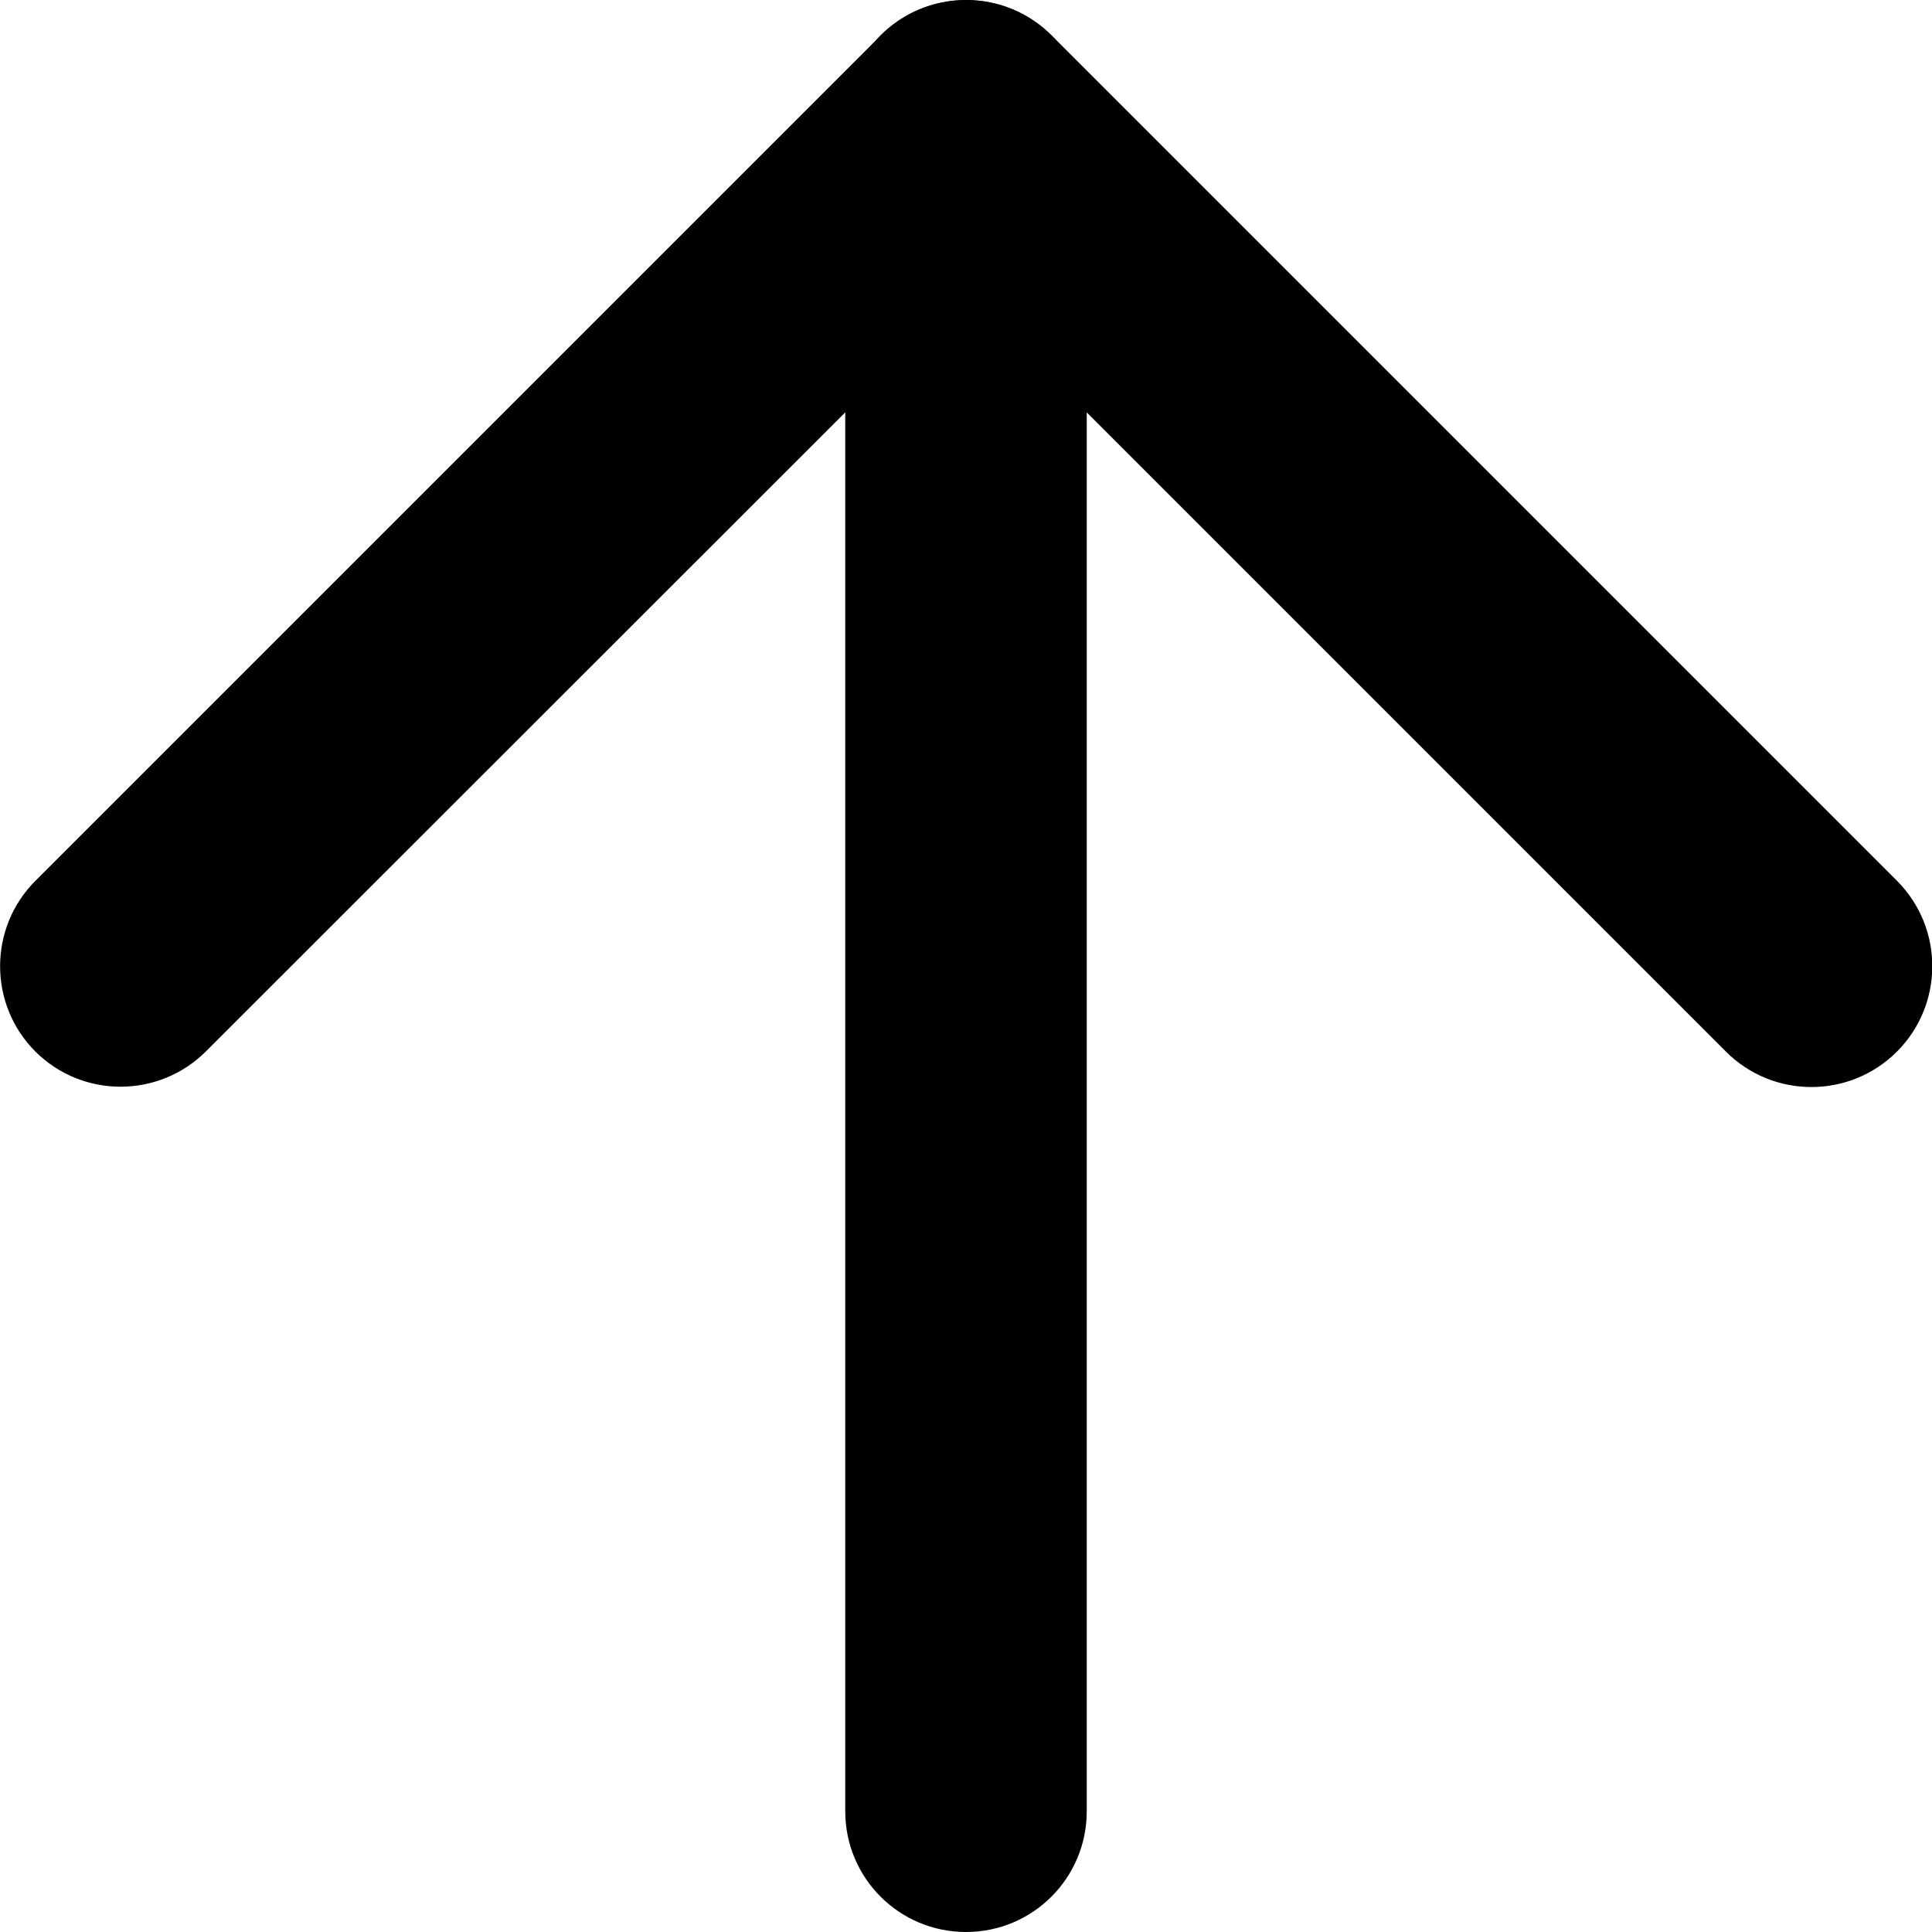
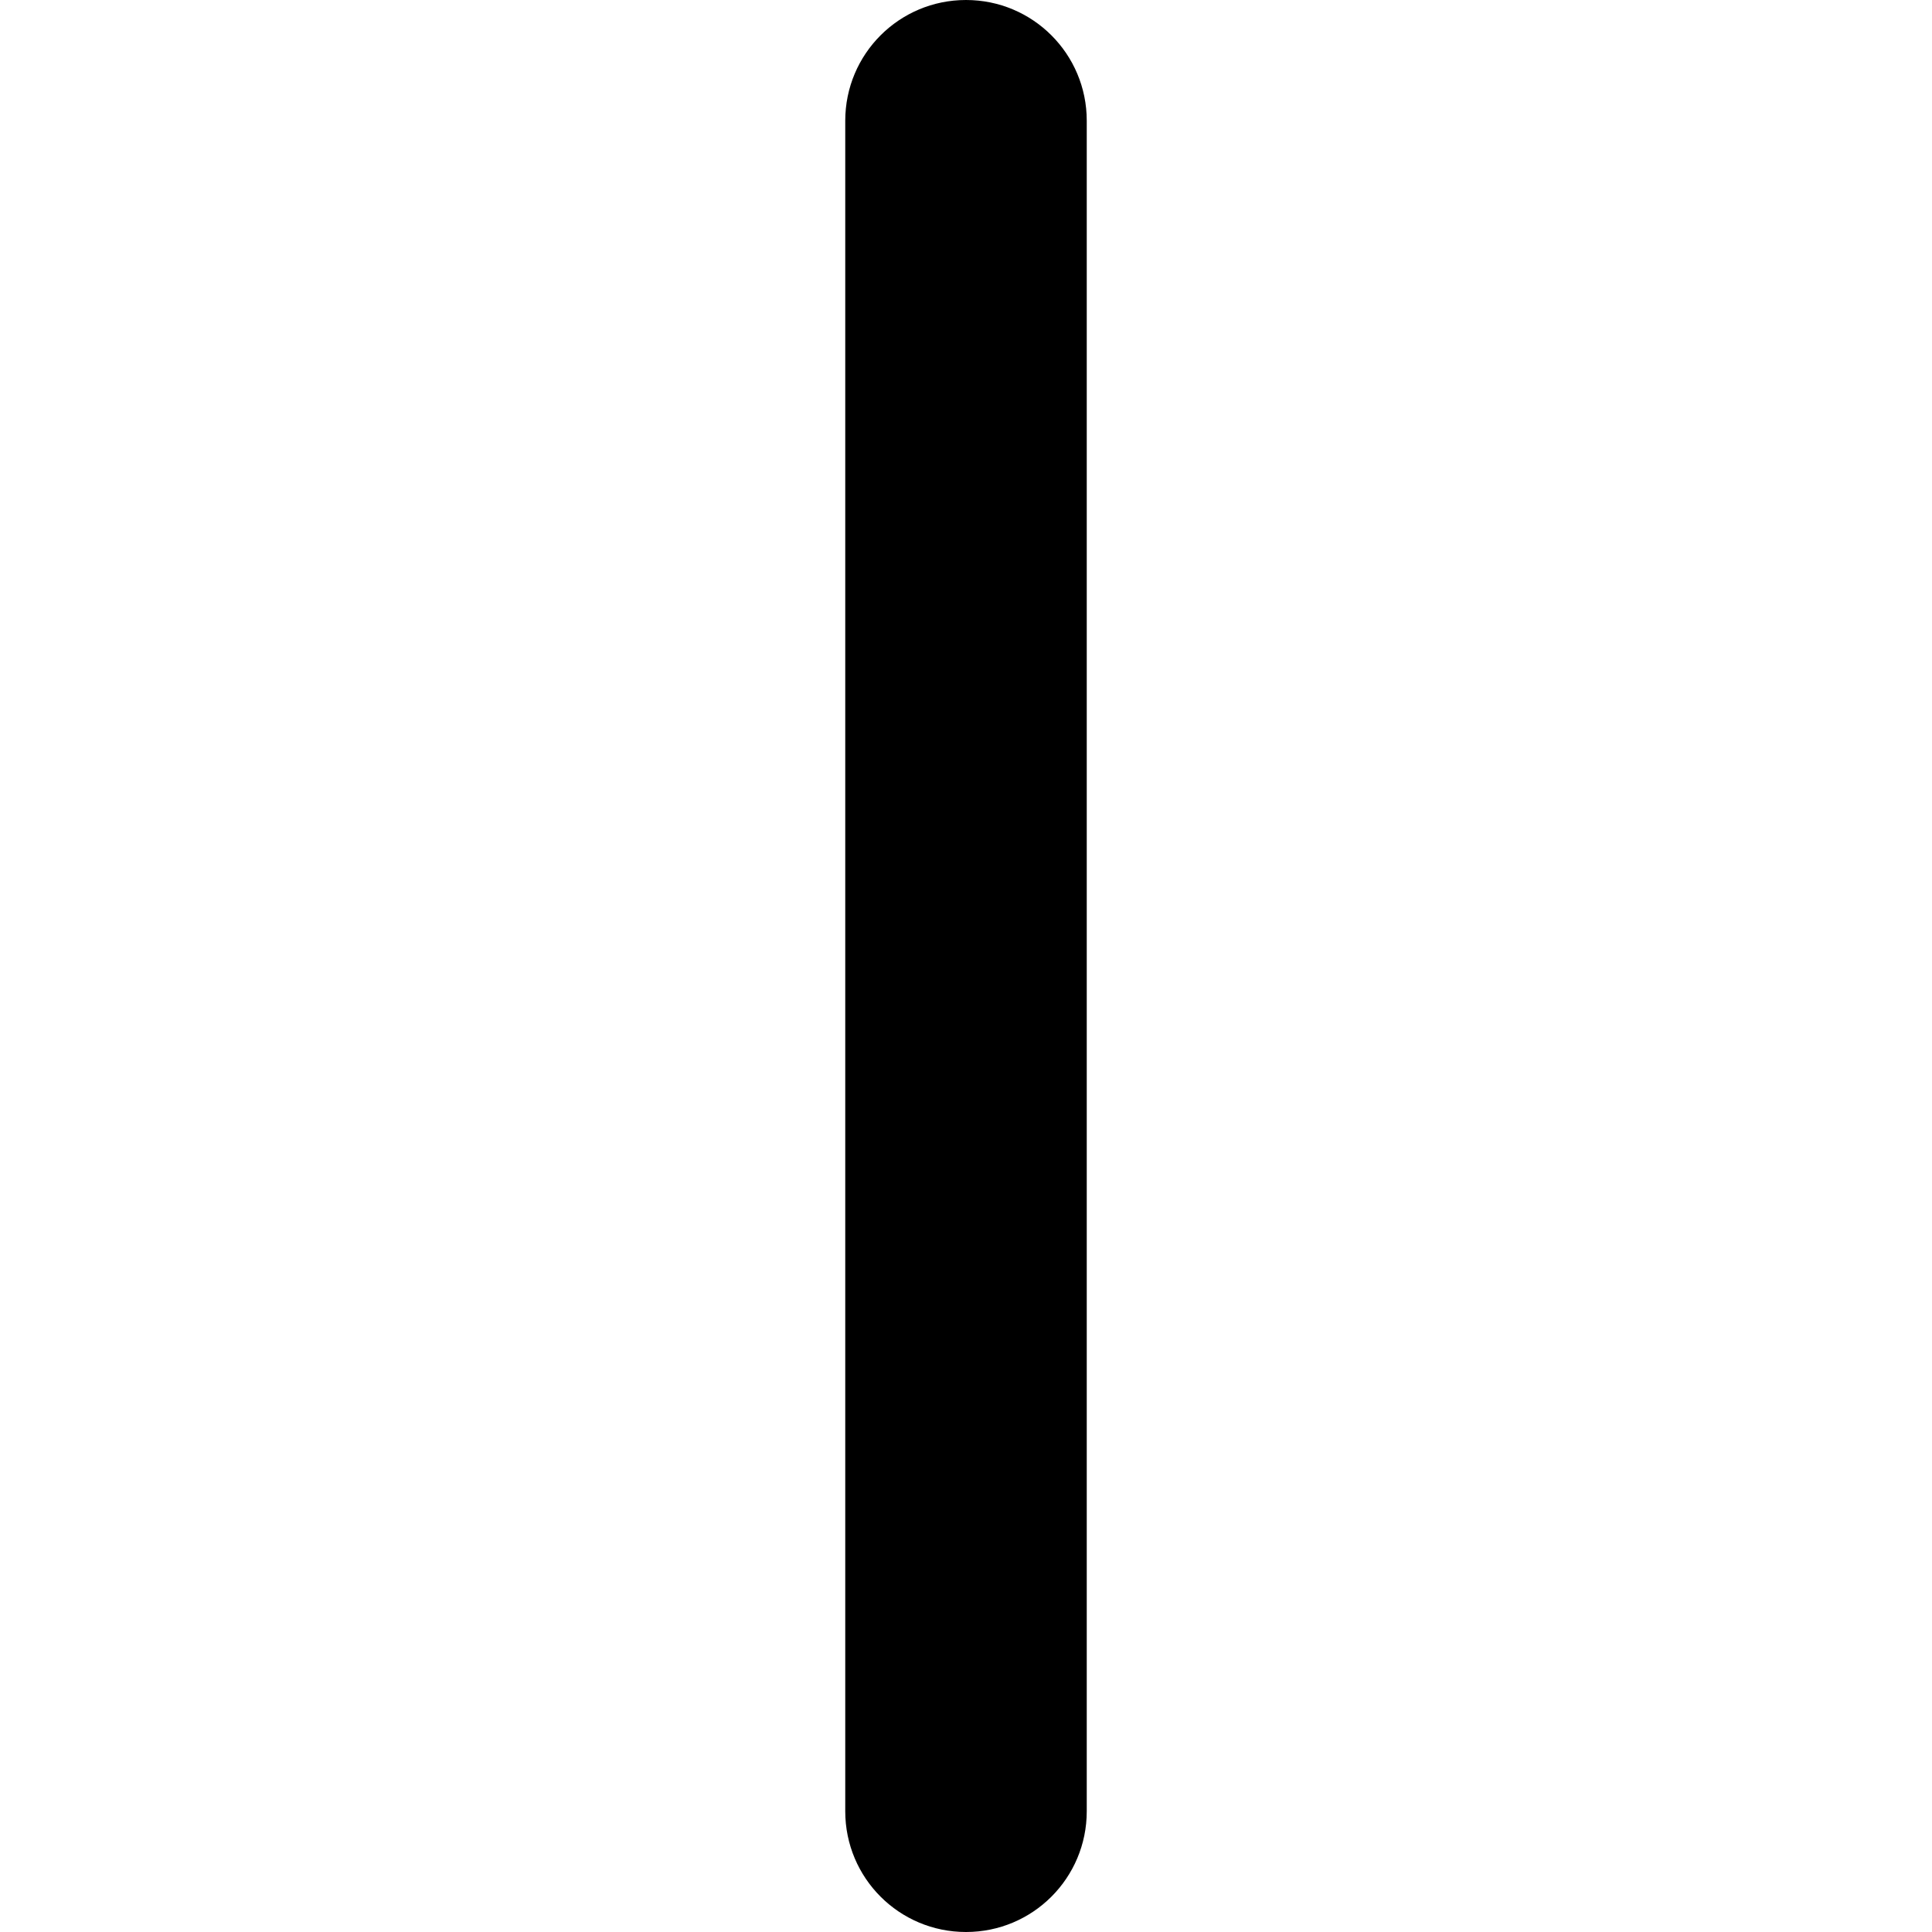
<svg xmlns="http://www.w3.org/2000/svg" version="1.1" id="Layer_1" x="0px" y="0px" viewBox="0 0 512 512" style="enable-background:new 0 0 512 512;" xml:space="preserve">
  <g>
    <path d="M288,480V32c0-17.7-14.3-32-32-32c-17.7,0-32,14.3-32,32v448c0,17.7,14.3,32,32,32C273.7,512,288,497.7,288,480" />
-     <path d="M54.6,278.6L256,77.3l201.4,201.4c12.5,12.5,32.8,12.5,45.3,0s12.5-32.8,0-45.3l-224-224c-12.5-12.5-32.8-12.5-45.3,0   l-224,224c-12.5,12.5-12.5,32.8,0,45.3C21.9,291.1,42.1,291.1,54.6,278.6L54.6,278.6z" />
  </g>
</svg>